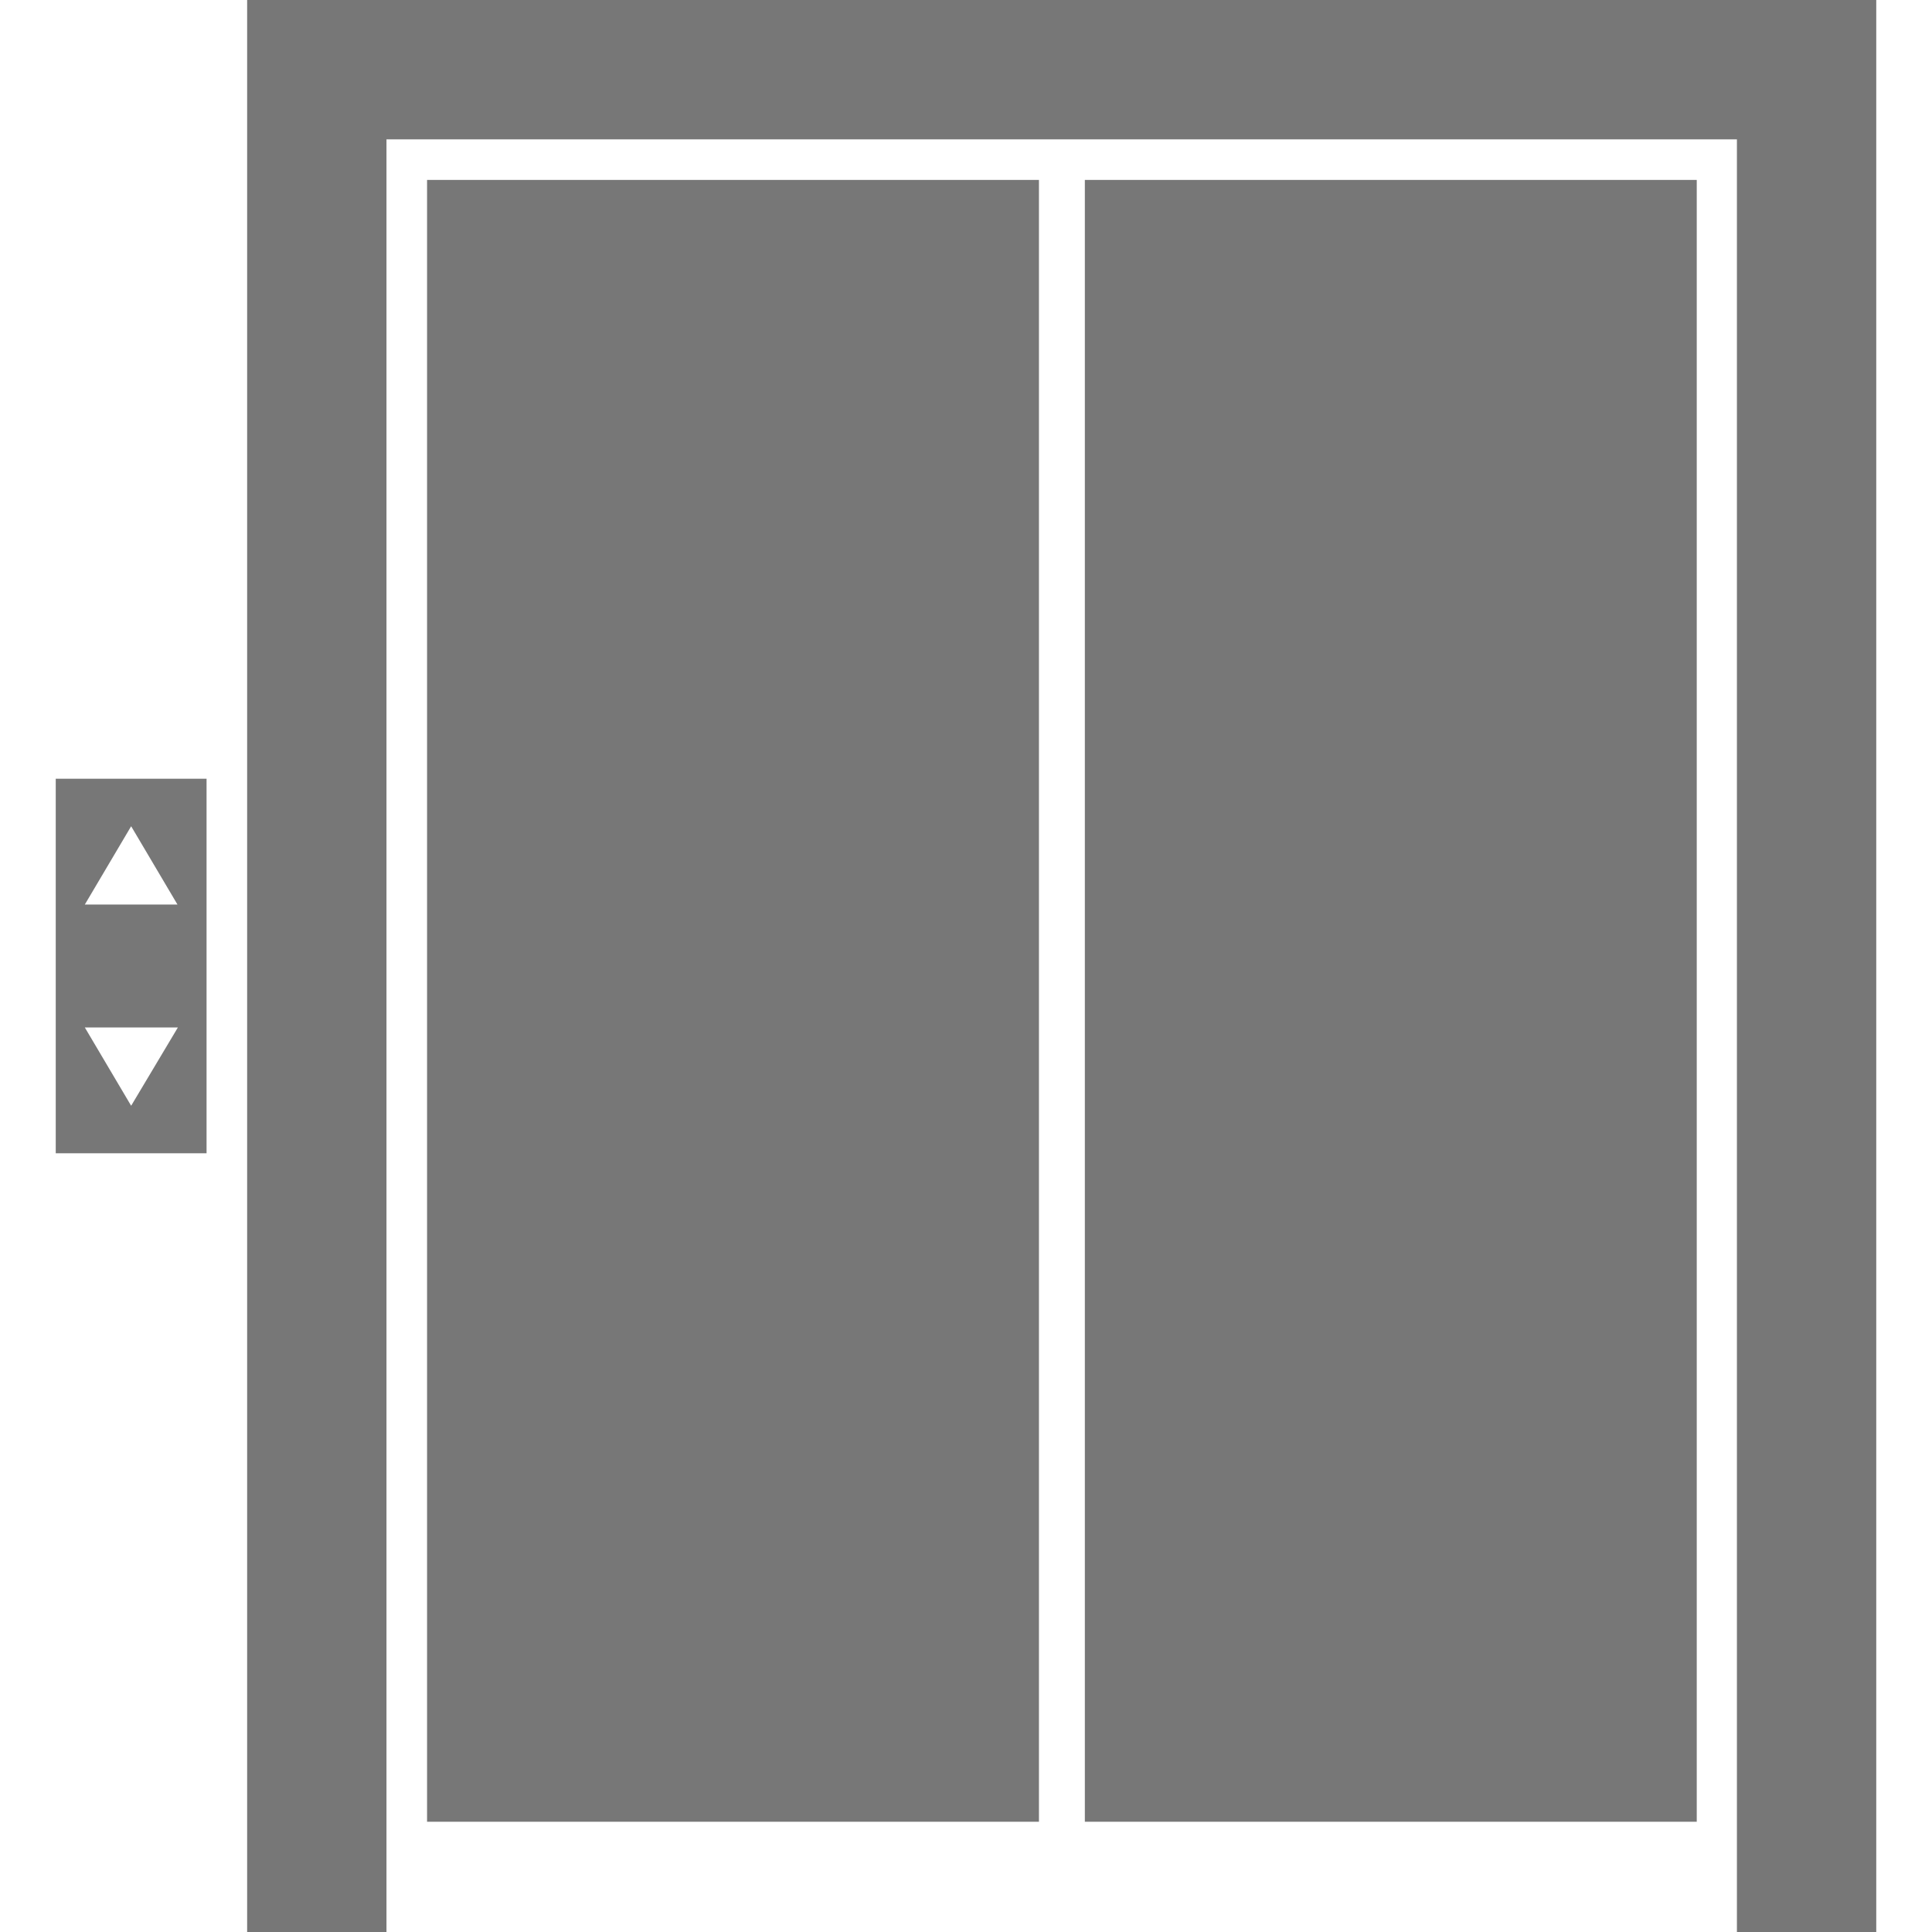
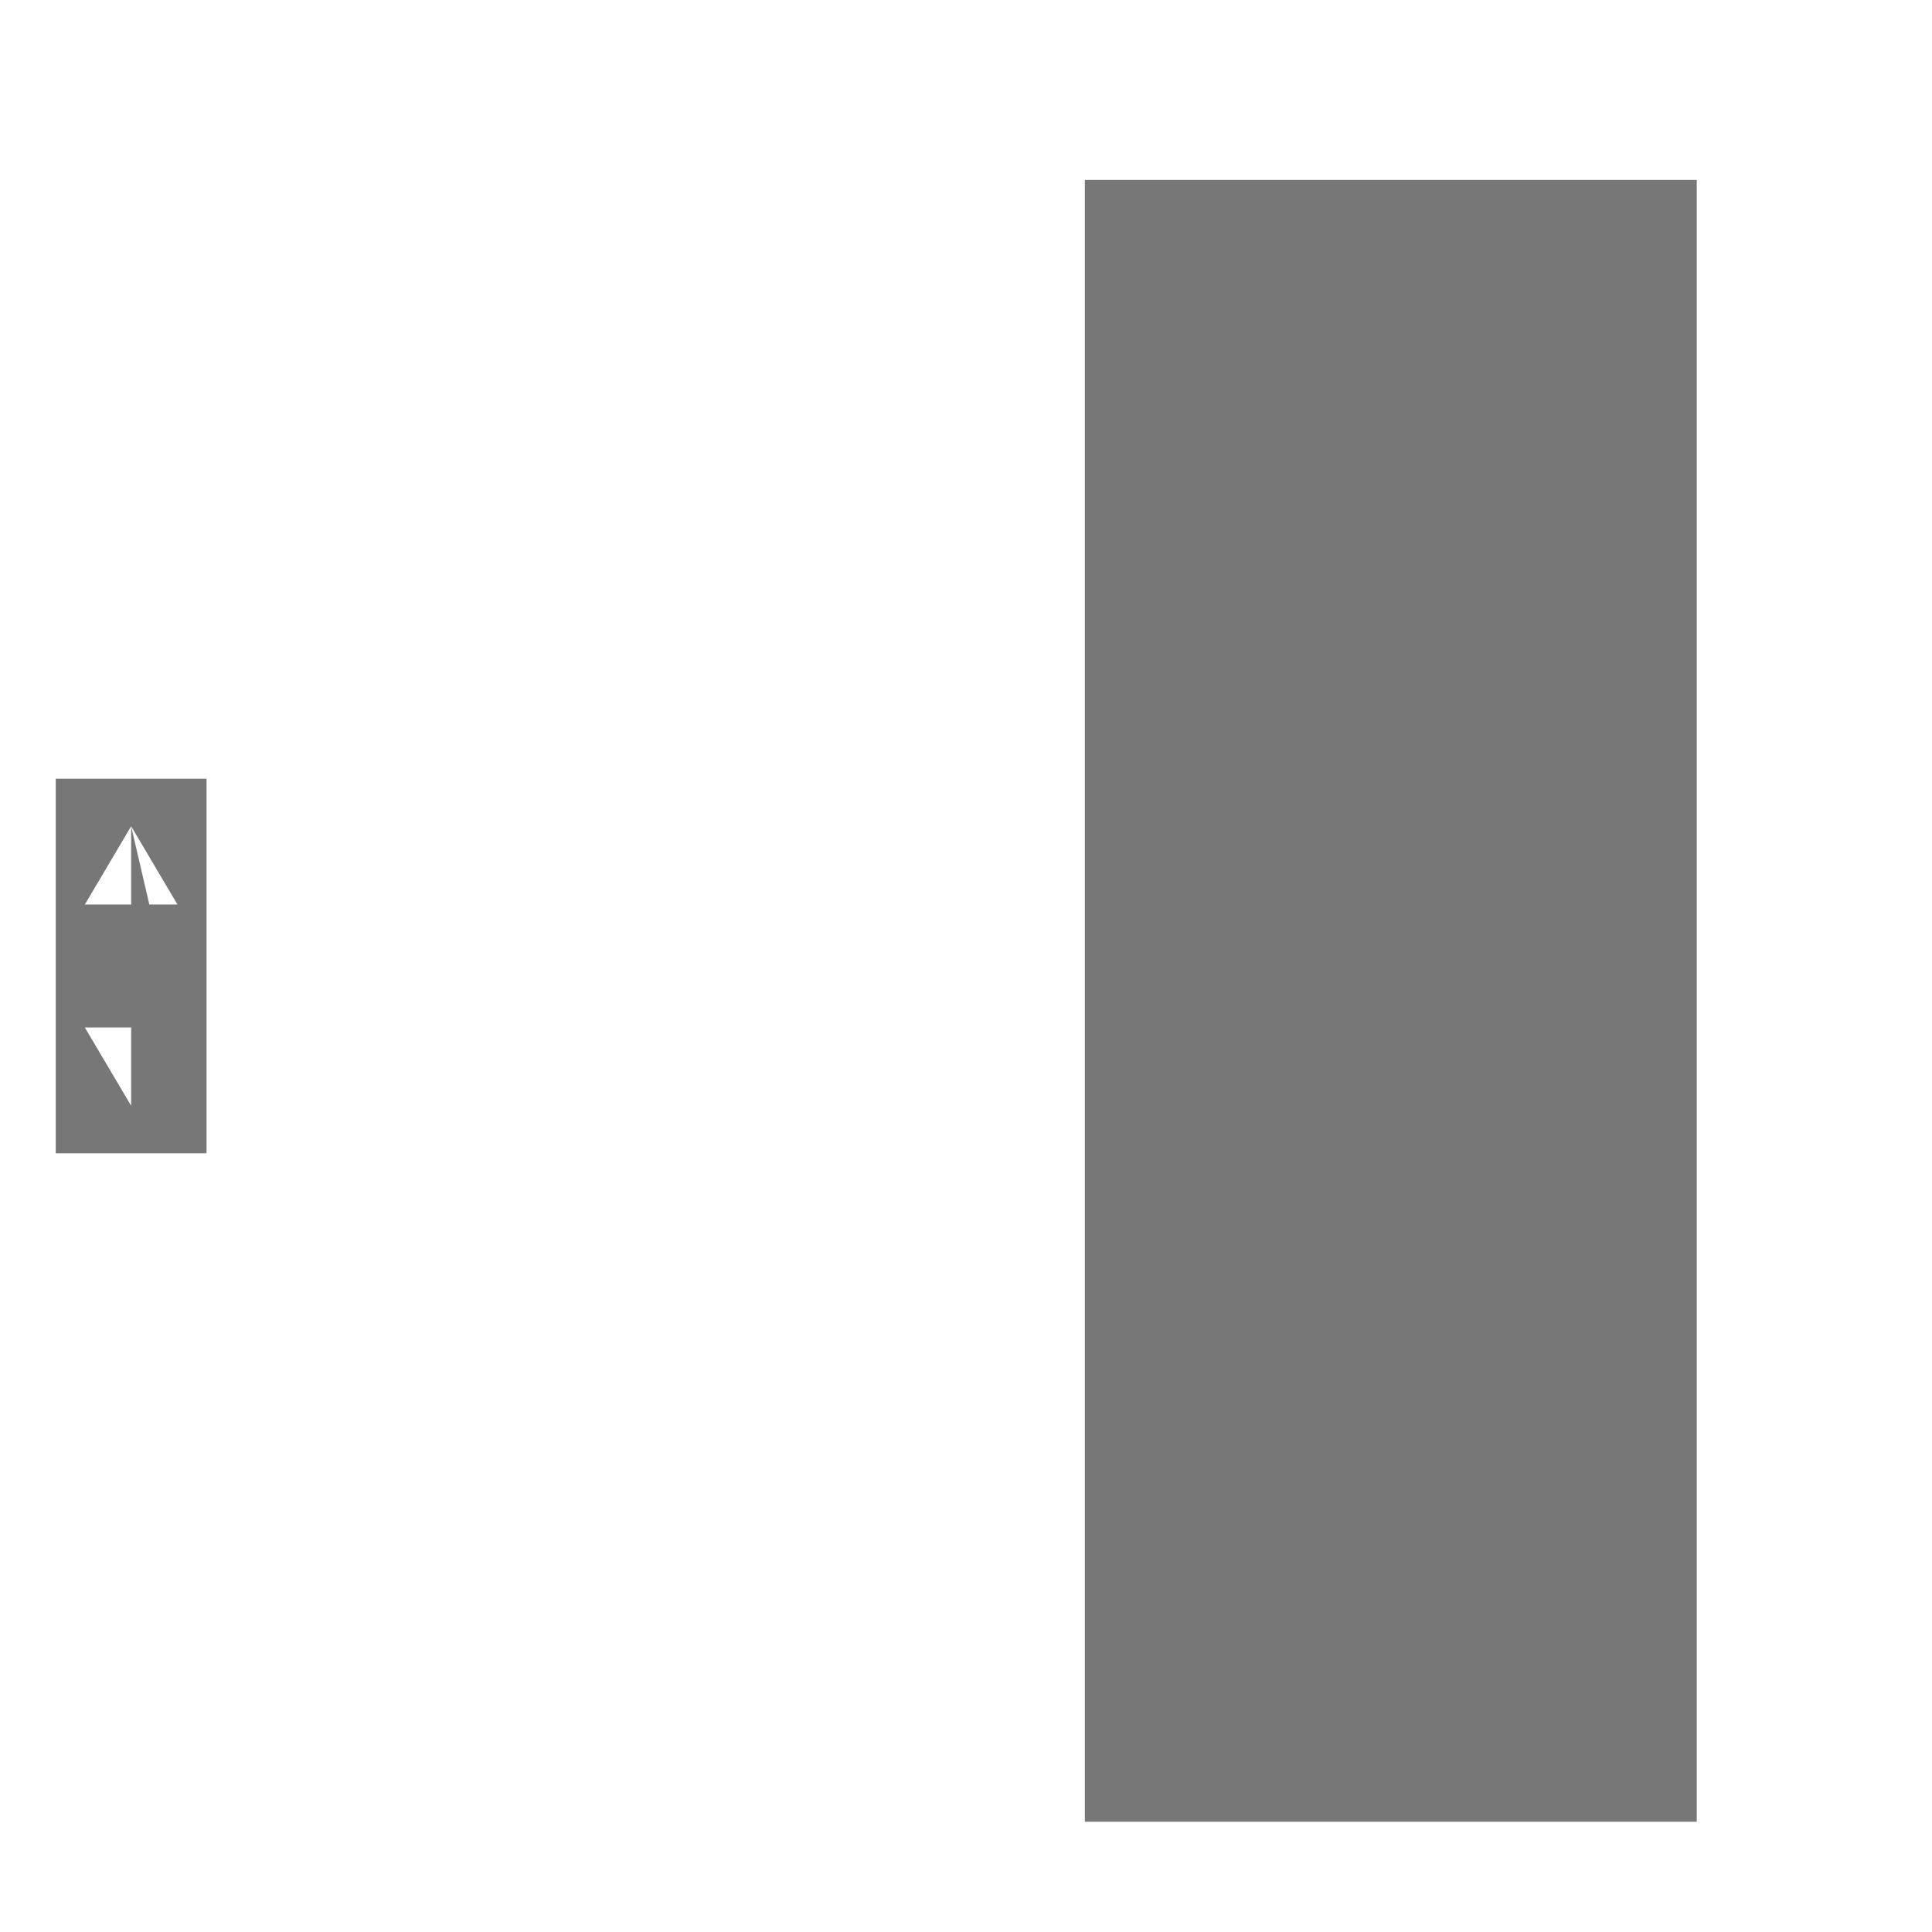
<svg xmlns="http://www.w3.org/2000/svg" version="1.1" id="Capa_1" x="0px" y="0px" viewBox="0 0 471.4 471.4" style="enable-background:new 0 0 471.4 471.4;" xml:space="preserve">
  <style type="text/css">
	.st0{fill:#777777;}
</style>
  <g>
    <g>
-       <polygon class="st0" points="60.3,0 60.3,471.4 94.3,471.4 94.3,34 423.8,34 423.8,471.4 457.8,471.4 457.8,0   " />
      <g>
-         <rect x="104.2" y="43.9" class="st0" width="149.3" height="400.6" />
        <rect x="264.7" y="43.9" class="st0" width="149.3" height="400.6" />
      </g>
-       <path class="st0" d="M13.6,281.4h36.8v-91.4H13.6V281.4z M32,201.6l11.3,19.1H20.7L32,201.6z M43.4,250.7L32,269.8l-11.3-19.1    H43.4z" />
+       <path class="st0" d="M13.6,281.4h36.8v-91.4H13.6V281.4z M32,201.6l11.3,19.1H20.7L32,201.6z L32,269.8l-11.3-19.1    H43.4z" />
    </g>
  </g>
</svg>